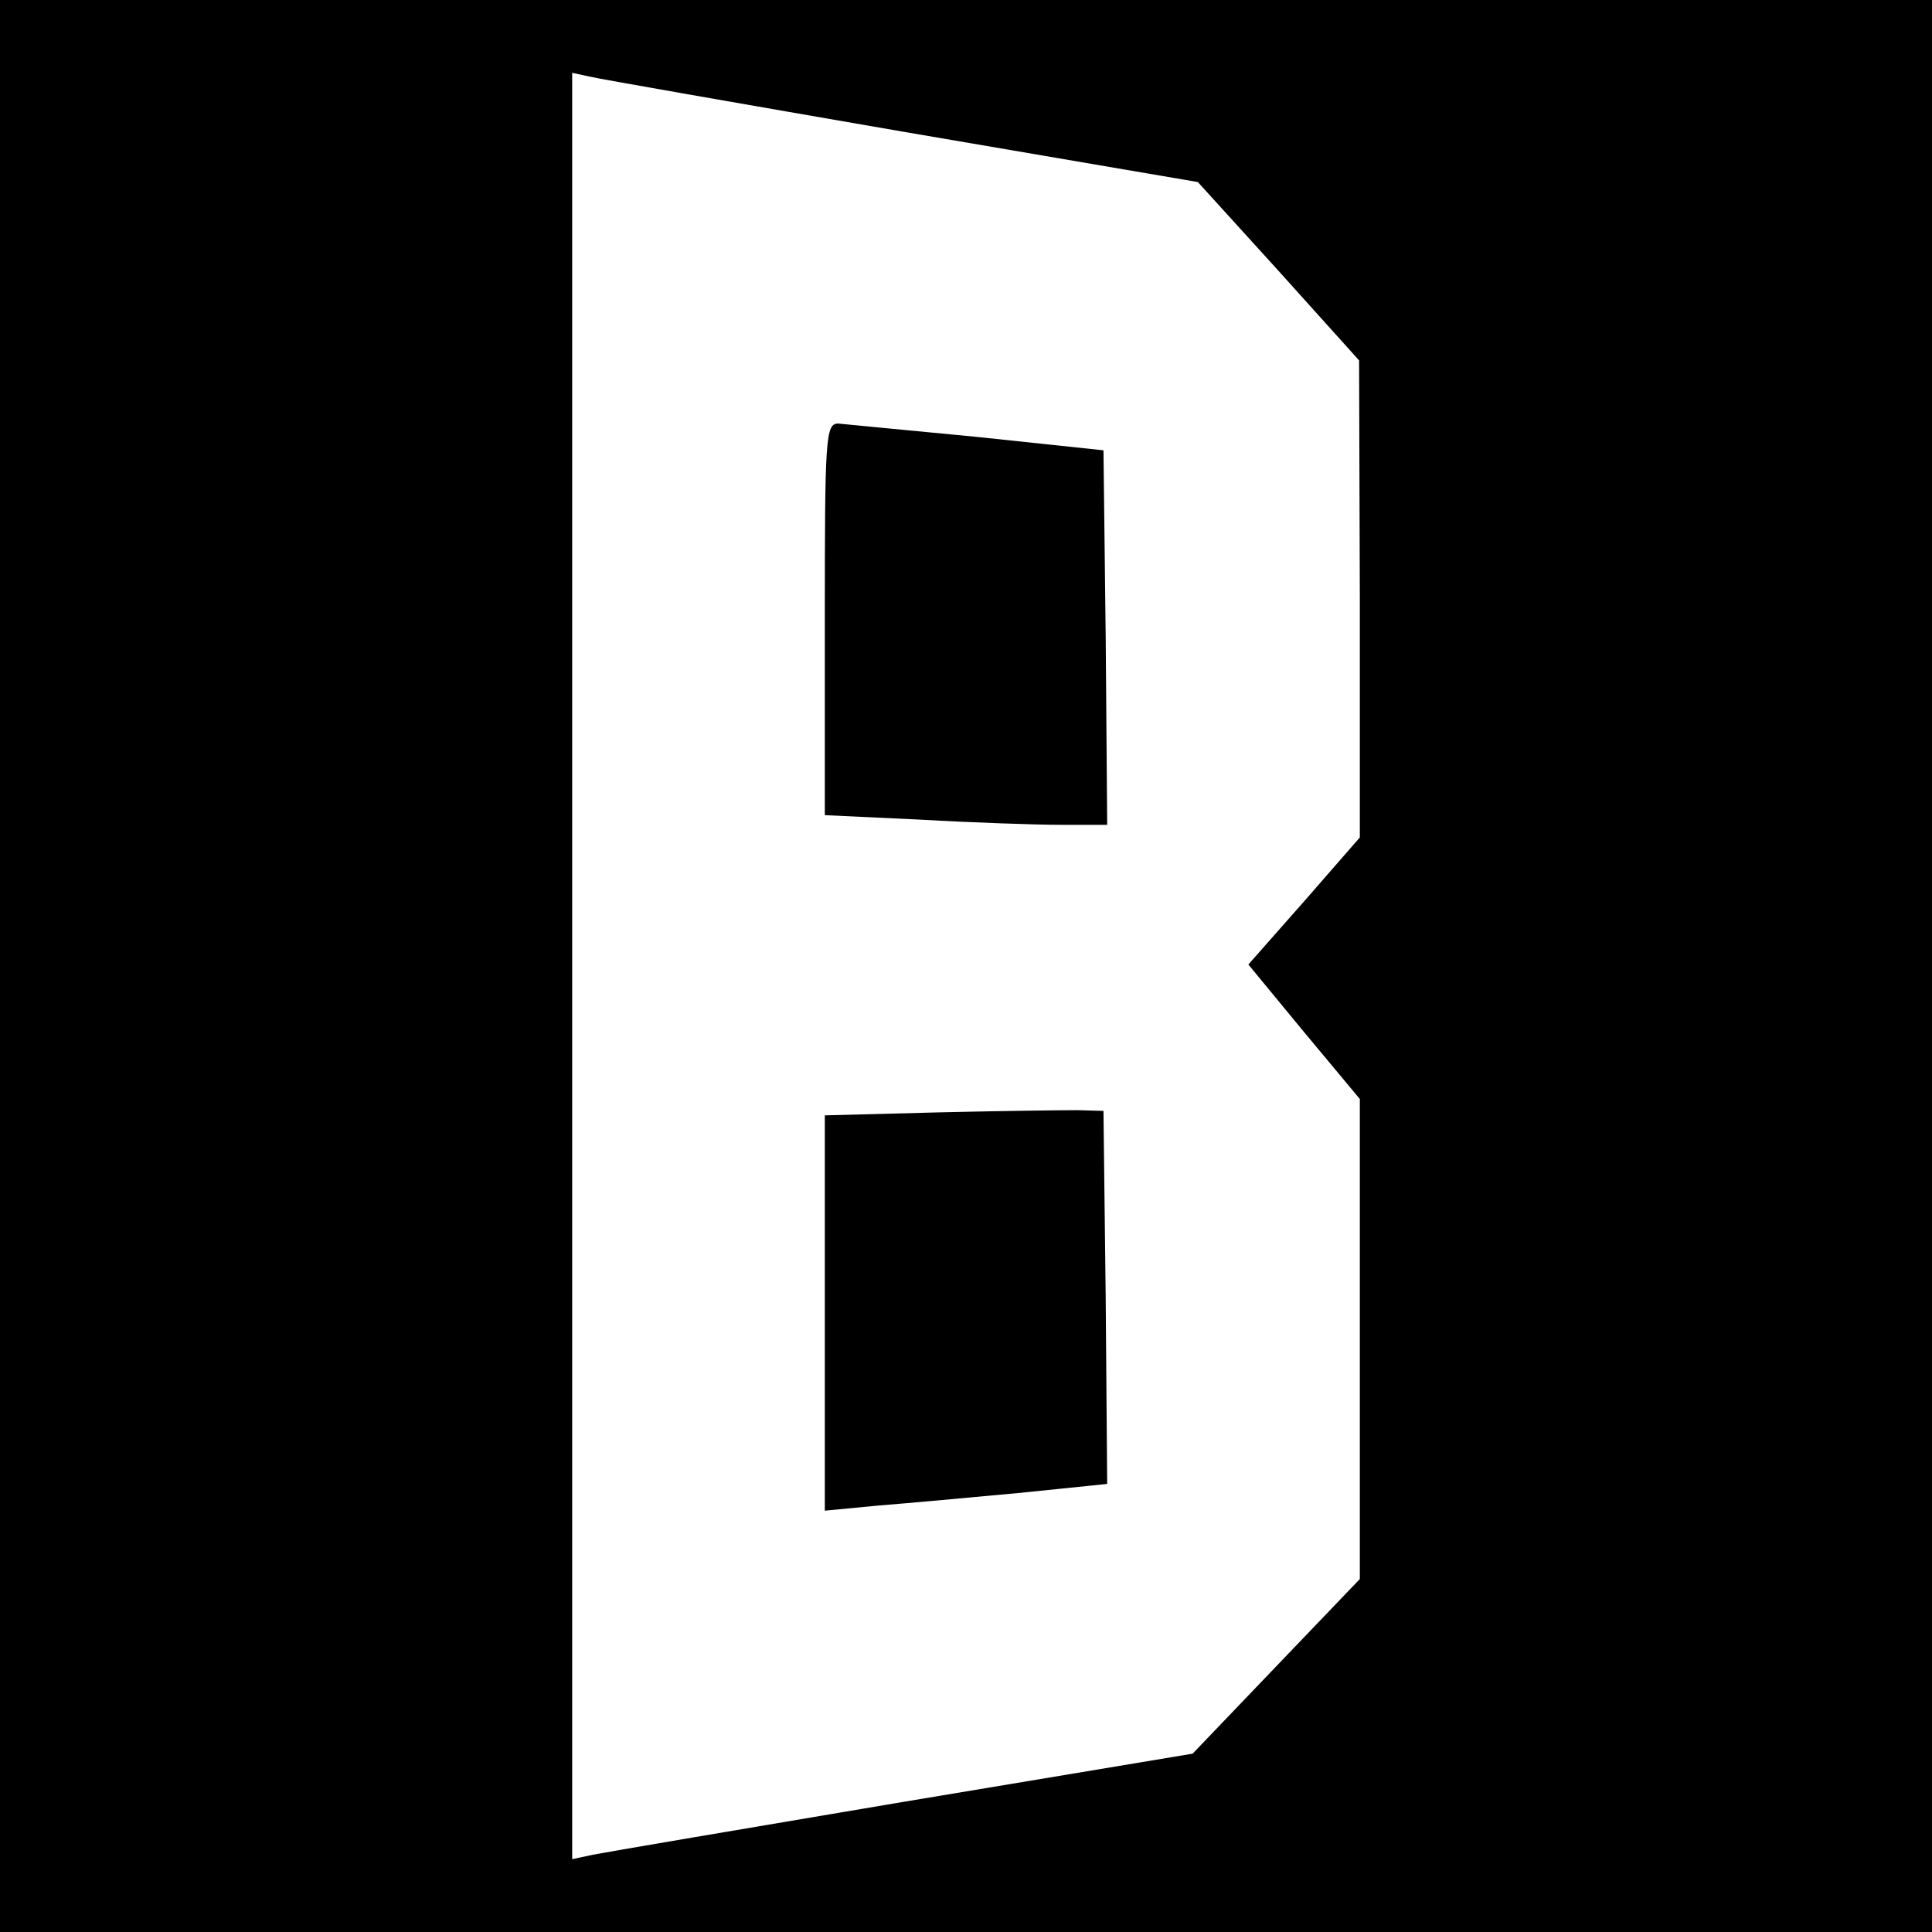
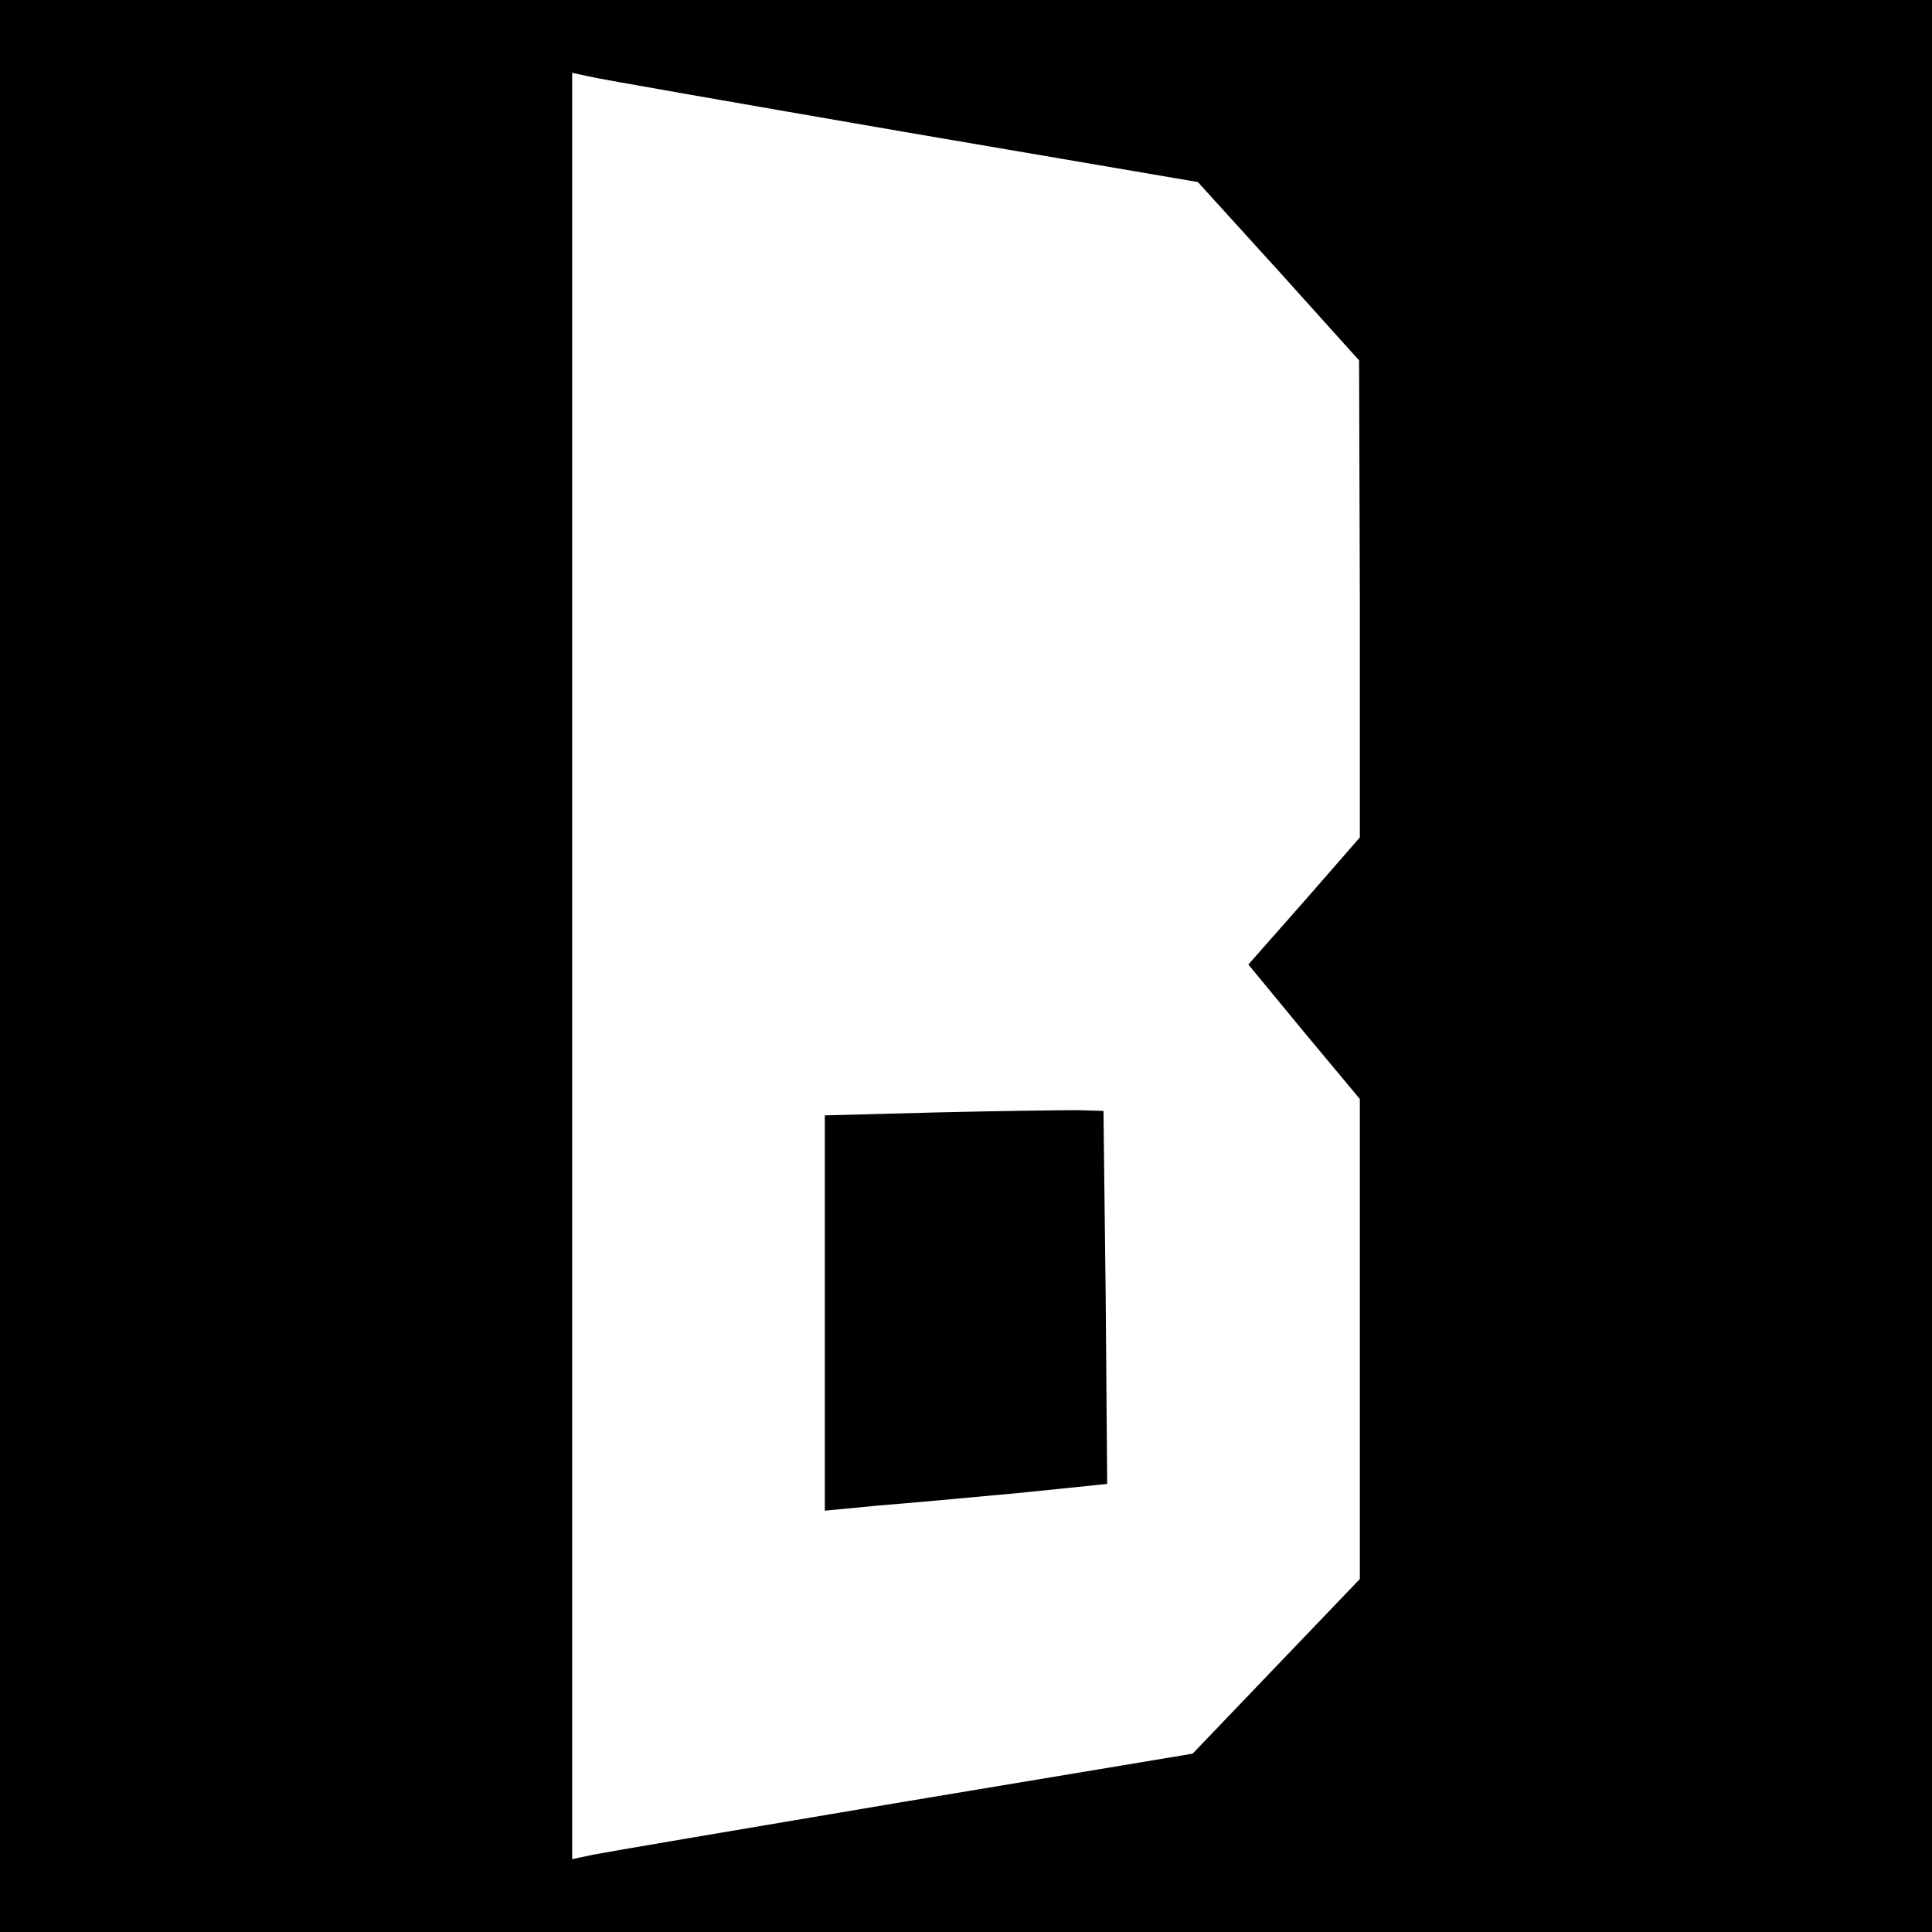
<svg xmlns="http://www.w3.org/2000/svg" version="1.0" width="260pt" height="260pt" viewBox="0 0 260 260" preserveAspectRatio="xMidYMid meet">
  <g transform="translate(0,260) scale(0.1,-0.1)" fill="#000000" stroke="none">
    <path d="M0 1300 l0 -1300 1300 0 1300 0 0 1300 0 1300 -1300 0 -1300 0 0 -1300z m1214 1123 l398 -68 109 -120 108 -120 1 -321 0 -321 -75 -86 -75 -85 75 -91 75 -90 0 -323 0 -323 -113 -118 -112 -117 -390 -65 c-214 -36 -402 -68 -417 -71 l-28 -6 0 1202 0 1202 23 -5 c12 -3 201 -36 421 -74z" />
-     <path d="M1110 1767 l0 -264 128 -6 c70 -4 155 -7 190 -7 l62 0 -2 252 -3 252 -170 18 c-93 9 -178 17 -187 18 -17 0 -18 -19 -18 -263z" />
    <path d="M1263 1103 l-153 -4 0 -266 0 -266 73 7 c39 3 125 11 190 17 l117 12 -2 251 -3 251 -35 1 c-19 0 -104 -1 -187 -3z" />
  </g>
</svg>